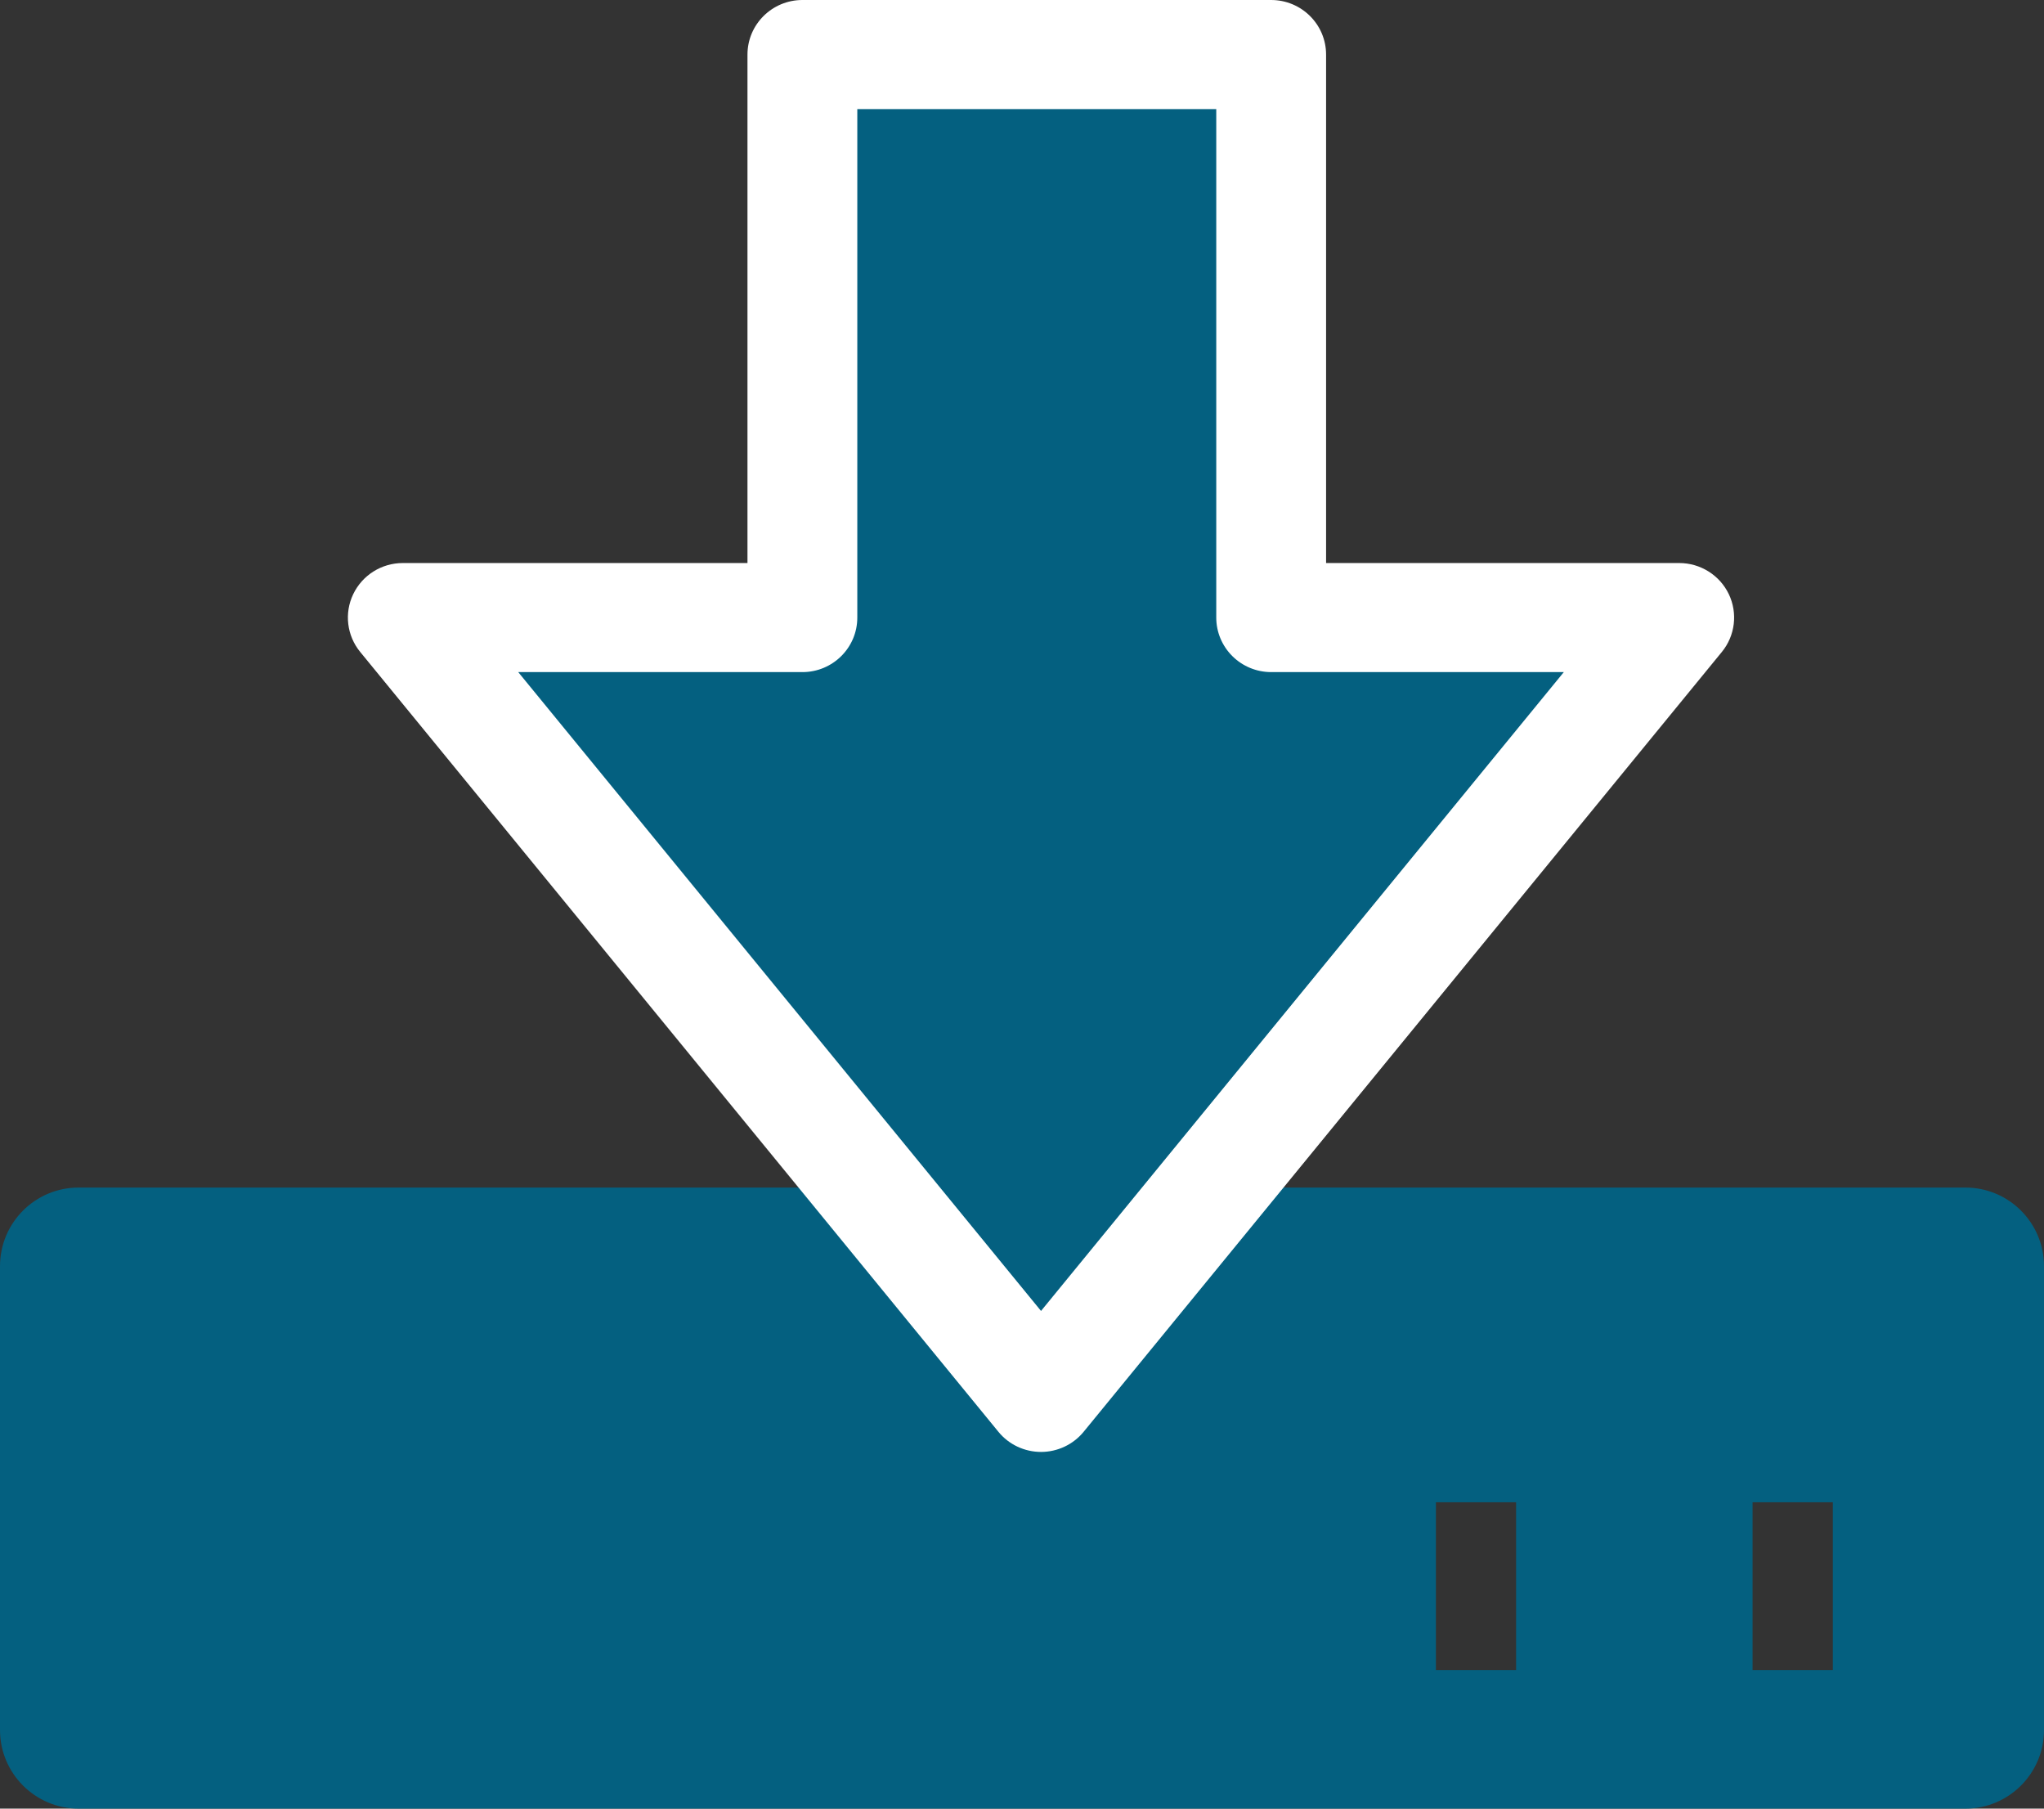
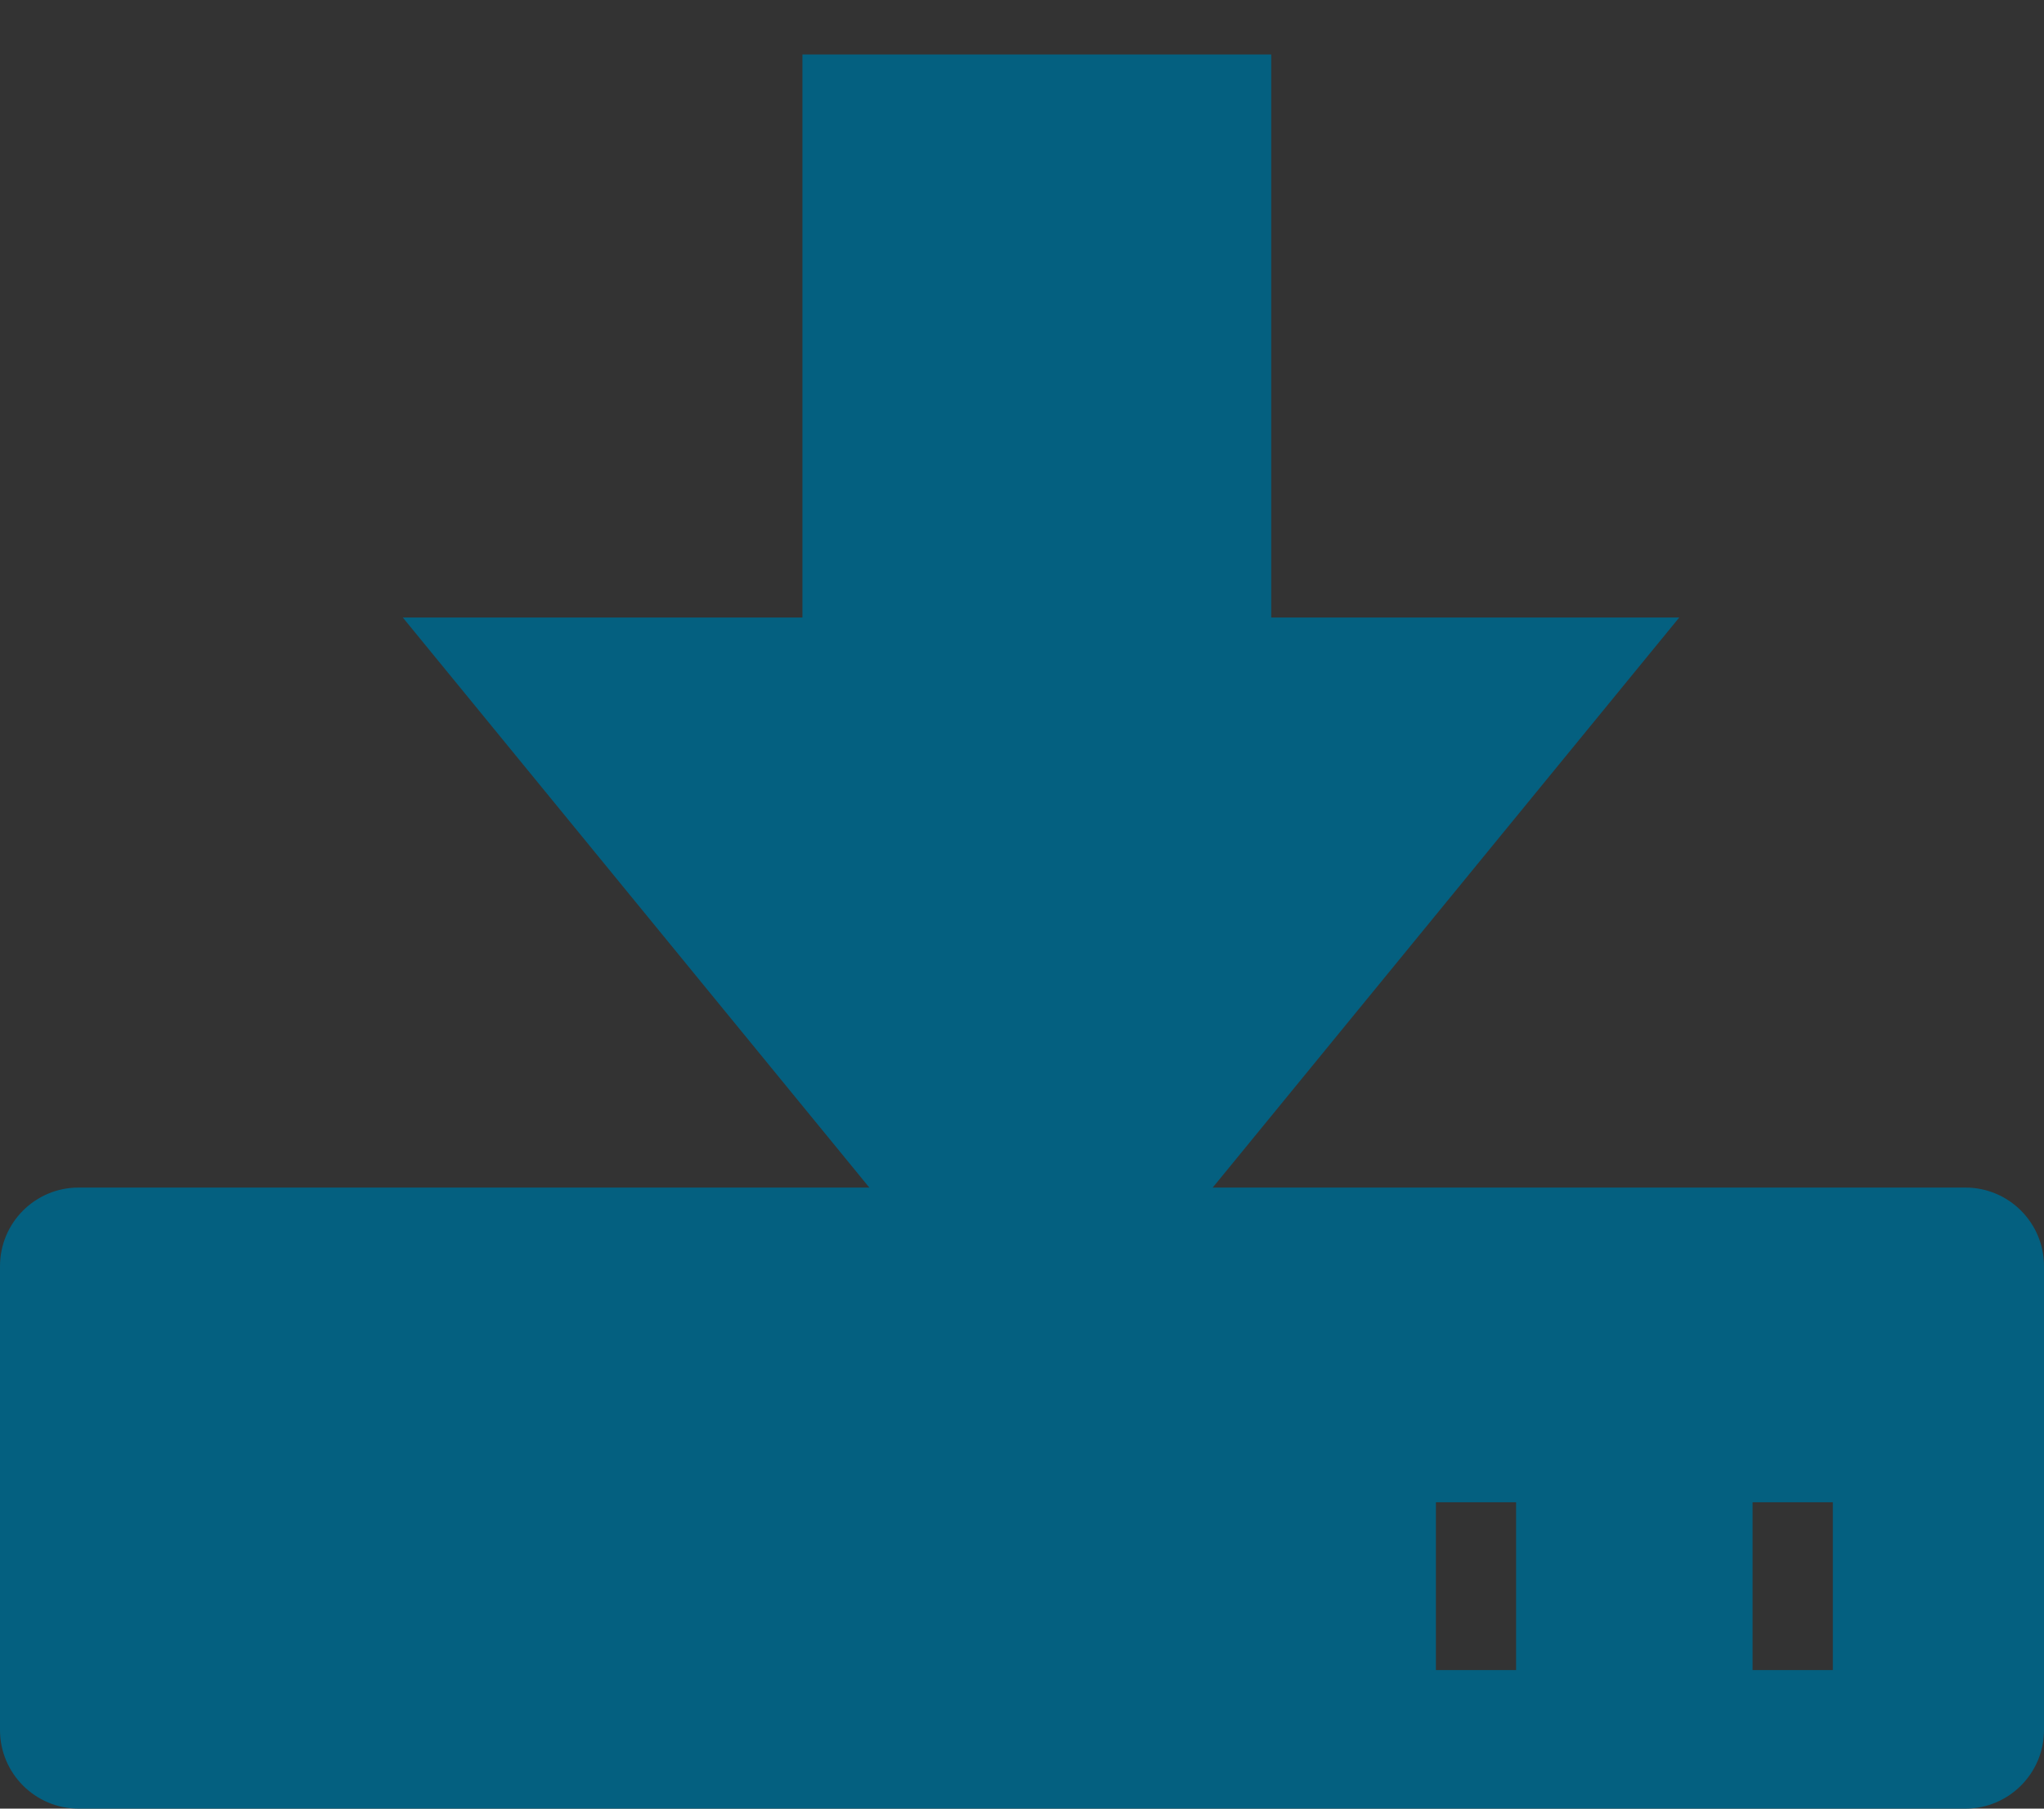
<svg xmlns="http://www.w3.org/2000/svg" width="26" height="23" viewBox="0 0 26 23" fill="none">
  <rect x="0" y="0" width="26" height="23" fill="#333333" stroke="none" />
  <path fill-rule="evenodd" clip-rule="evenodd" d="M1 15.102C0.448 15.102 0 15.549 0 16.102V22C0 22.552 0.448 23 1 23H25C25.552 23 26 22.552 26 22V16.102C26 15.549 25.552 15.102 25 15.102H1ZM18.265 19.104H19.285V21.238H18.265V19.104ZM22.293 19.104H23.314V21.238H22.293V19.104Z" fill="#046080" />
  <path fill-rule="evenodd" clip-rule="evenodd" d="M16.17 0.693H10.207V7.853L5.124 7.853L13.242 17.77L21.36 7.853L16.17 7.853V0.693Z" fill="#046080" />
-   <path fill-rule="evenodd" clip-rule="evenodd" d="M9.508 0.694C9.508 0.311 9.821 0 10.207 0H16.169C16.555 0 16.868 0.311 16.868 0.694V7.16L21.36 7.16C21.629 7.16 21.875 7.314 21.991 7.556C22.106 7.797 22.072 8.084 21.902 8.291L13.784 18.208C13.651 18.37 13.452 18.464 13.242 18.464C13.032 18.464 12.832 18.37 12.7 18.208L4.582 8.291C4.412 8.084 4.377 7.797 4.493 7.556C4.609 7.314 4.854 7.16 5.124 7.16L9.508 7.16V0.694ZM10.905 1.387V7.854C10.905 8.237 10.592 8.547 10.207 8.547H6.592L13.242 16.671L19.892 8.547L16.169 8.547C15.984 8.547 15.807 8.474 15.676 8.344C15.545 8.214 15.471 8.038 15.471 7.854V1.387H10.905Z" fill="white" />
</svg>